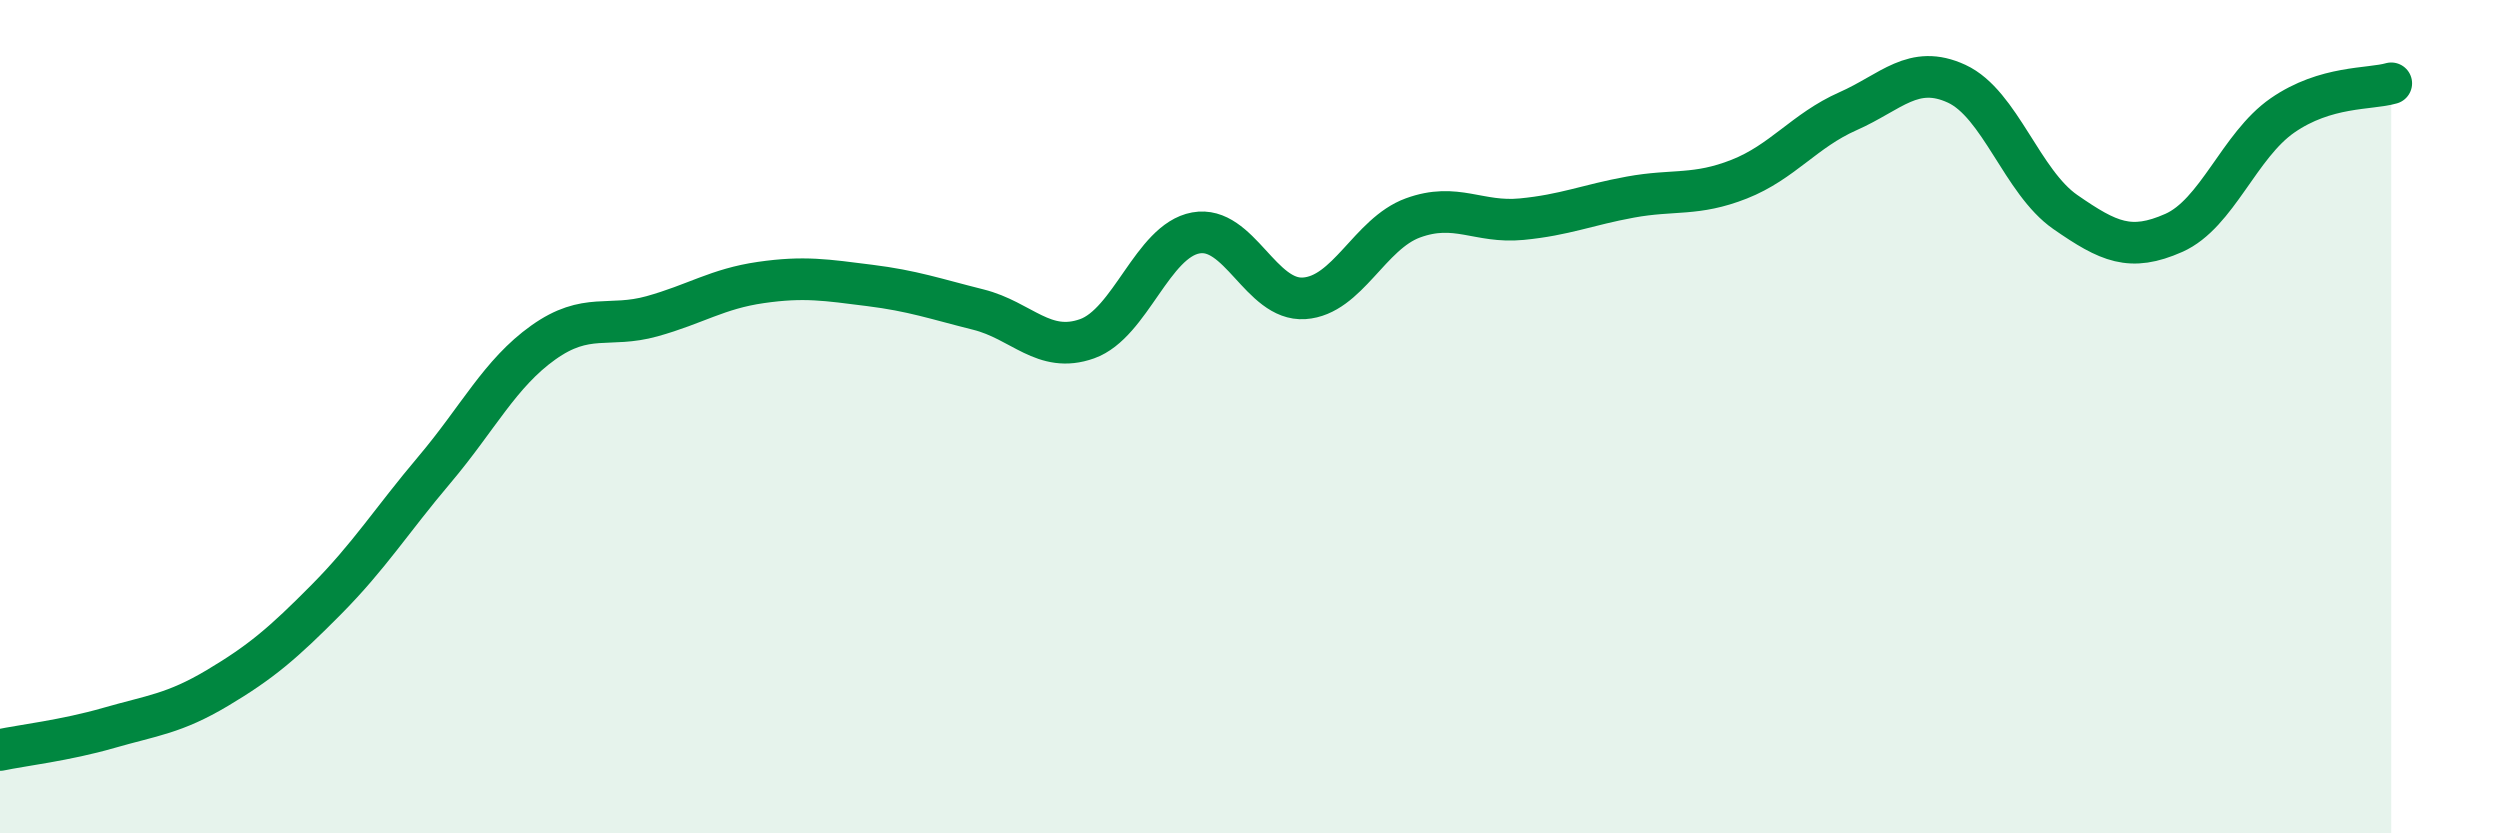
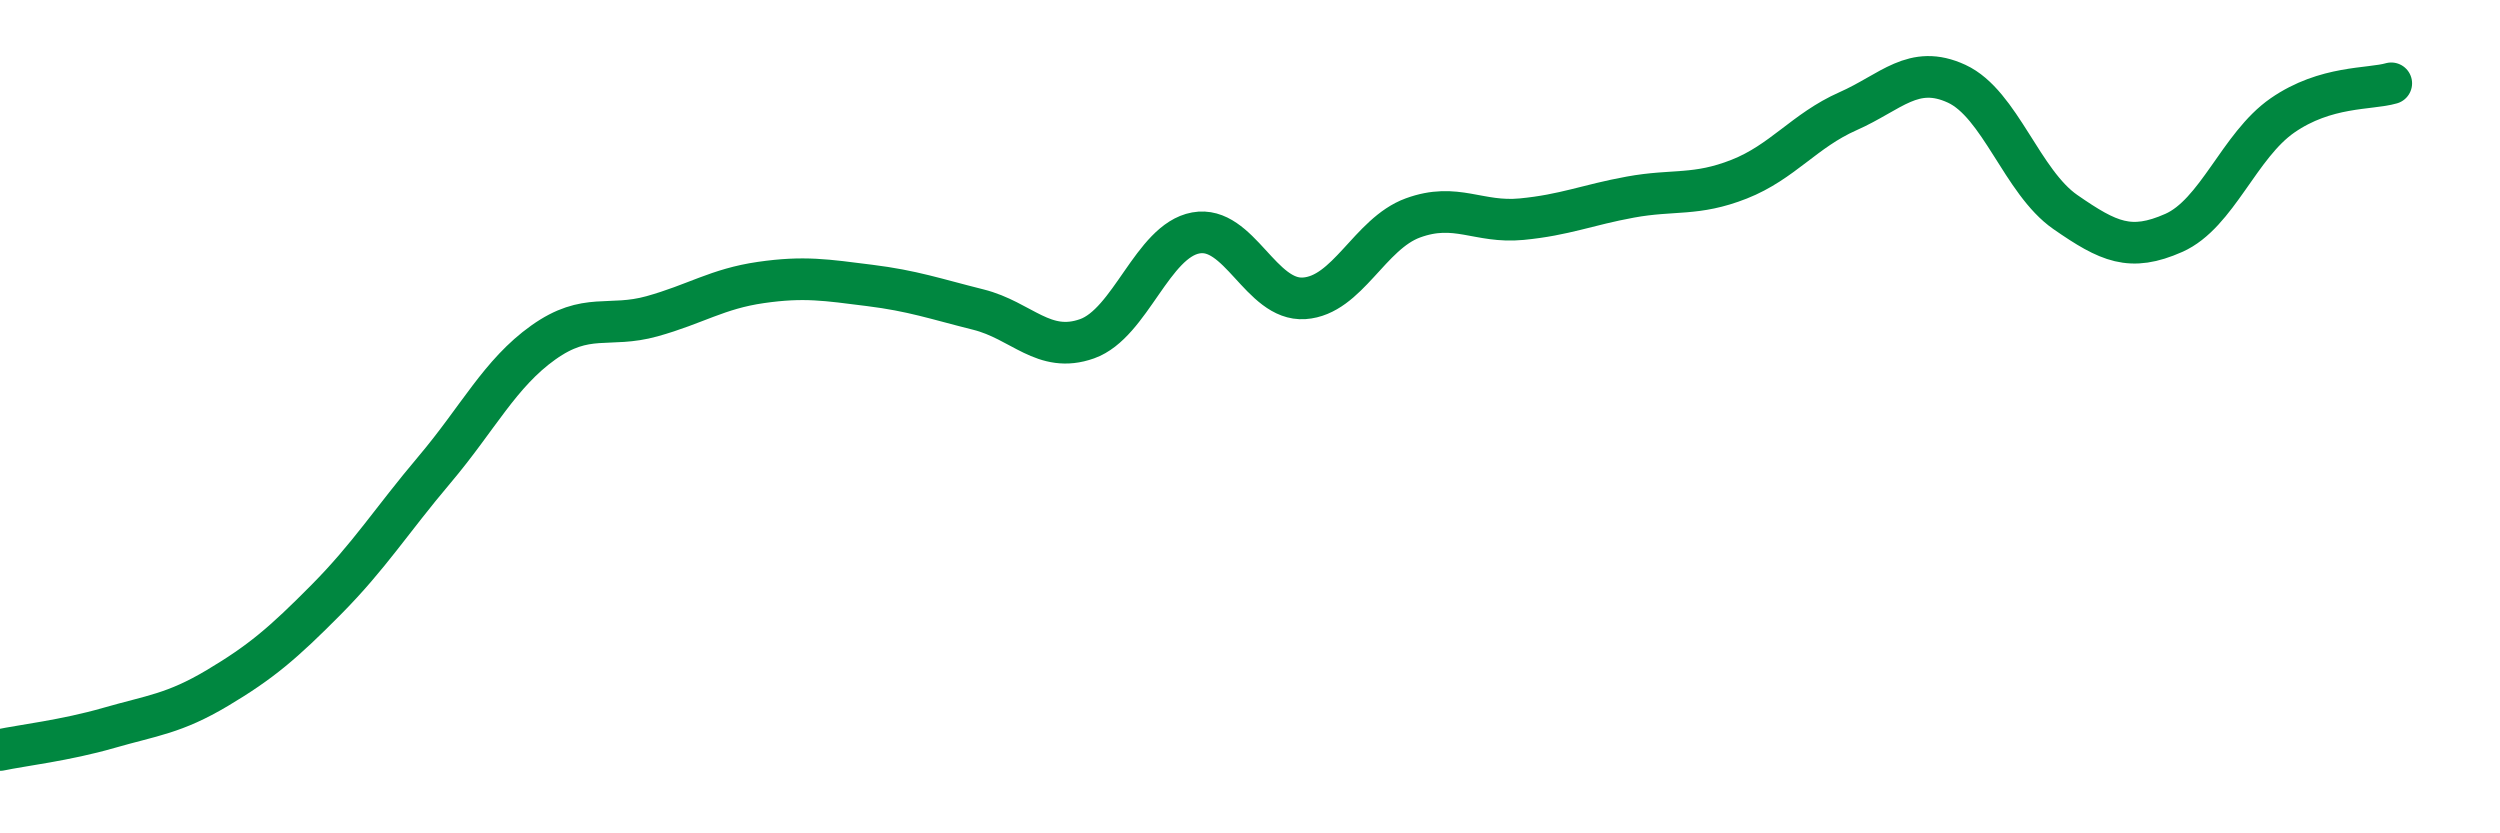
<svg xmlns="http://www.w3.org/2000/svg" width="60" height="20" viewBox="0 0 60 20">
-   <path d="M 0,18 C 0.52,17.89 1.57,17.77 2.61,17.47 C 3.65,17.17 4.18,17.13 5.22,16.51 C 6.26,15.89 6.79,15.44 7.83,14.39 C 8.87,13.34 9.39,12.5 10.43,11.27 C 11.47,10.04 12,8.96 13.04,8.22 C 14.08,7.48 14.61,7.88 15.65,7.59 C 16.69,7.3 17.22,6.93 18.26,6.78 C 19.3,6.63 19.83,6.72 20.87,6.85 C 21.91,6.98 22.44,7.17 23.48,7.43 C 24.52,7.69 25.05,8.5 26.09,8.13 C 27.13,7.76 27.66,5.78 28.7,5.59 C 29.74,5.4 30.26,7.23 31.3,7.16 C 32.34,7.09 32.87,5.61 33.91,5.23 C 34.95,4.85 35.48,5.36 36.52,5.26 C 37.56,5.16 38.09,4.92 39.13,4.73 C 40.17,4.54 40.7,4.71 41.74,4.3 C 42.78,3.89 43.31,3.13 44.35,2.67 C 45.39,2.21 45.92,1.53 46.96,2.01 C 48,2.49 48.53,4.37 49.57,5.09 C 50.61,5.81 51.13,6.05 52.17,5.59 C 53.21,5.13 53.74,3.49 54.78,2.77 C 55.82,2.05 56.87,2.15 57.39,2L57.39 20L0 20Z" fill="#008740" opacity="0.1" stroke-linecap="round" stroke-linejoin="round" />
  <path d="M 0,18 C 0.52,17.89 1.57,17.77 2.61,17.47 C 3.65,17.17 4.18,17.13 5.22,16.51 C 6.26,15.89 6.79,15.44 7.83,14.39 C 8.87,13.34 9.39,12.5 10.43,11.27 C 11.47,10.04 12,8.96 13.04,8.22 C 14.08,7.48 14.61,7.88 15.65,7.59 C 16.69,7.3 17.22,6.93 18.26,6.78 C 19.3,6.63 19.83,6.72 20.87,6.85 C 21.91,6.98 22.44,7.17 23.48,7.43 C 24.52,7.69 25.05,8.5 26.09,8.13 C 27.13,7.76 27.66,5.78 28.7,5.59 C 29.74,5.4 30.26,7.23 31.3,7.16 C 32.34,7.09 32.87,5.61 33.91,5.23 C 34.95,4.85 35.48,5.36 36.52,5.26 C 37.56,5.16 38.09,4.92 39.13,4.73 C 40.17,4.54 40.7,4.71 41.74,4.3 C 42.78,3.89 43.31,3.13 44.35,2.67 C 45.39,2.21 45.92,1.53 46.96,2.01 C 48,2.49 48.53,4.37 49.57,5.09 C 50.61,5.81 51.13,6.05 52.17,5.59 C 53.21,5.13 53.74,3.49 54.78,2.77 C 55.82,2.05 56.87,2.15 57.39,2" stroke="#008740" stroke-width="1" fill="none" stroke-linecap="round" stroke-linejoin="round" />
</svg>